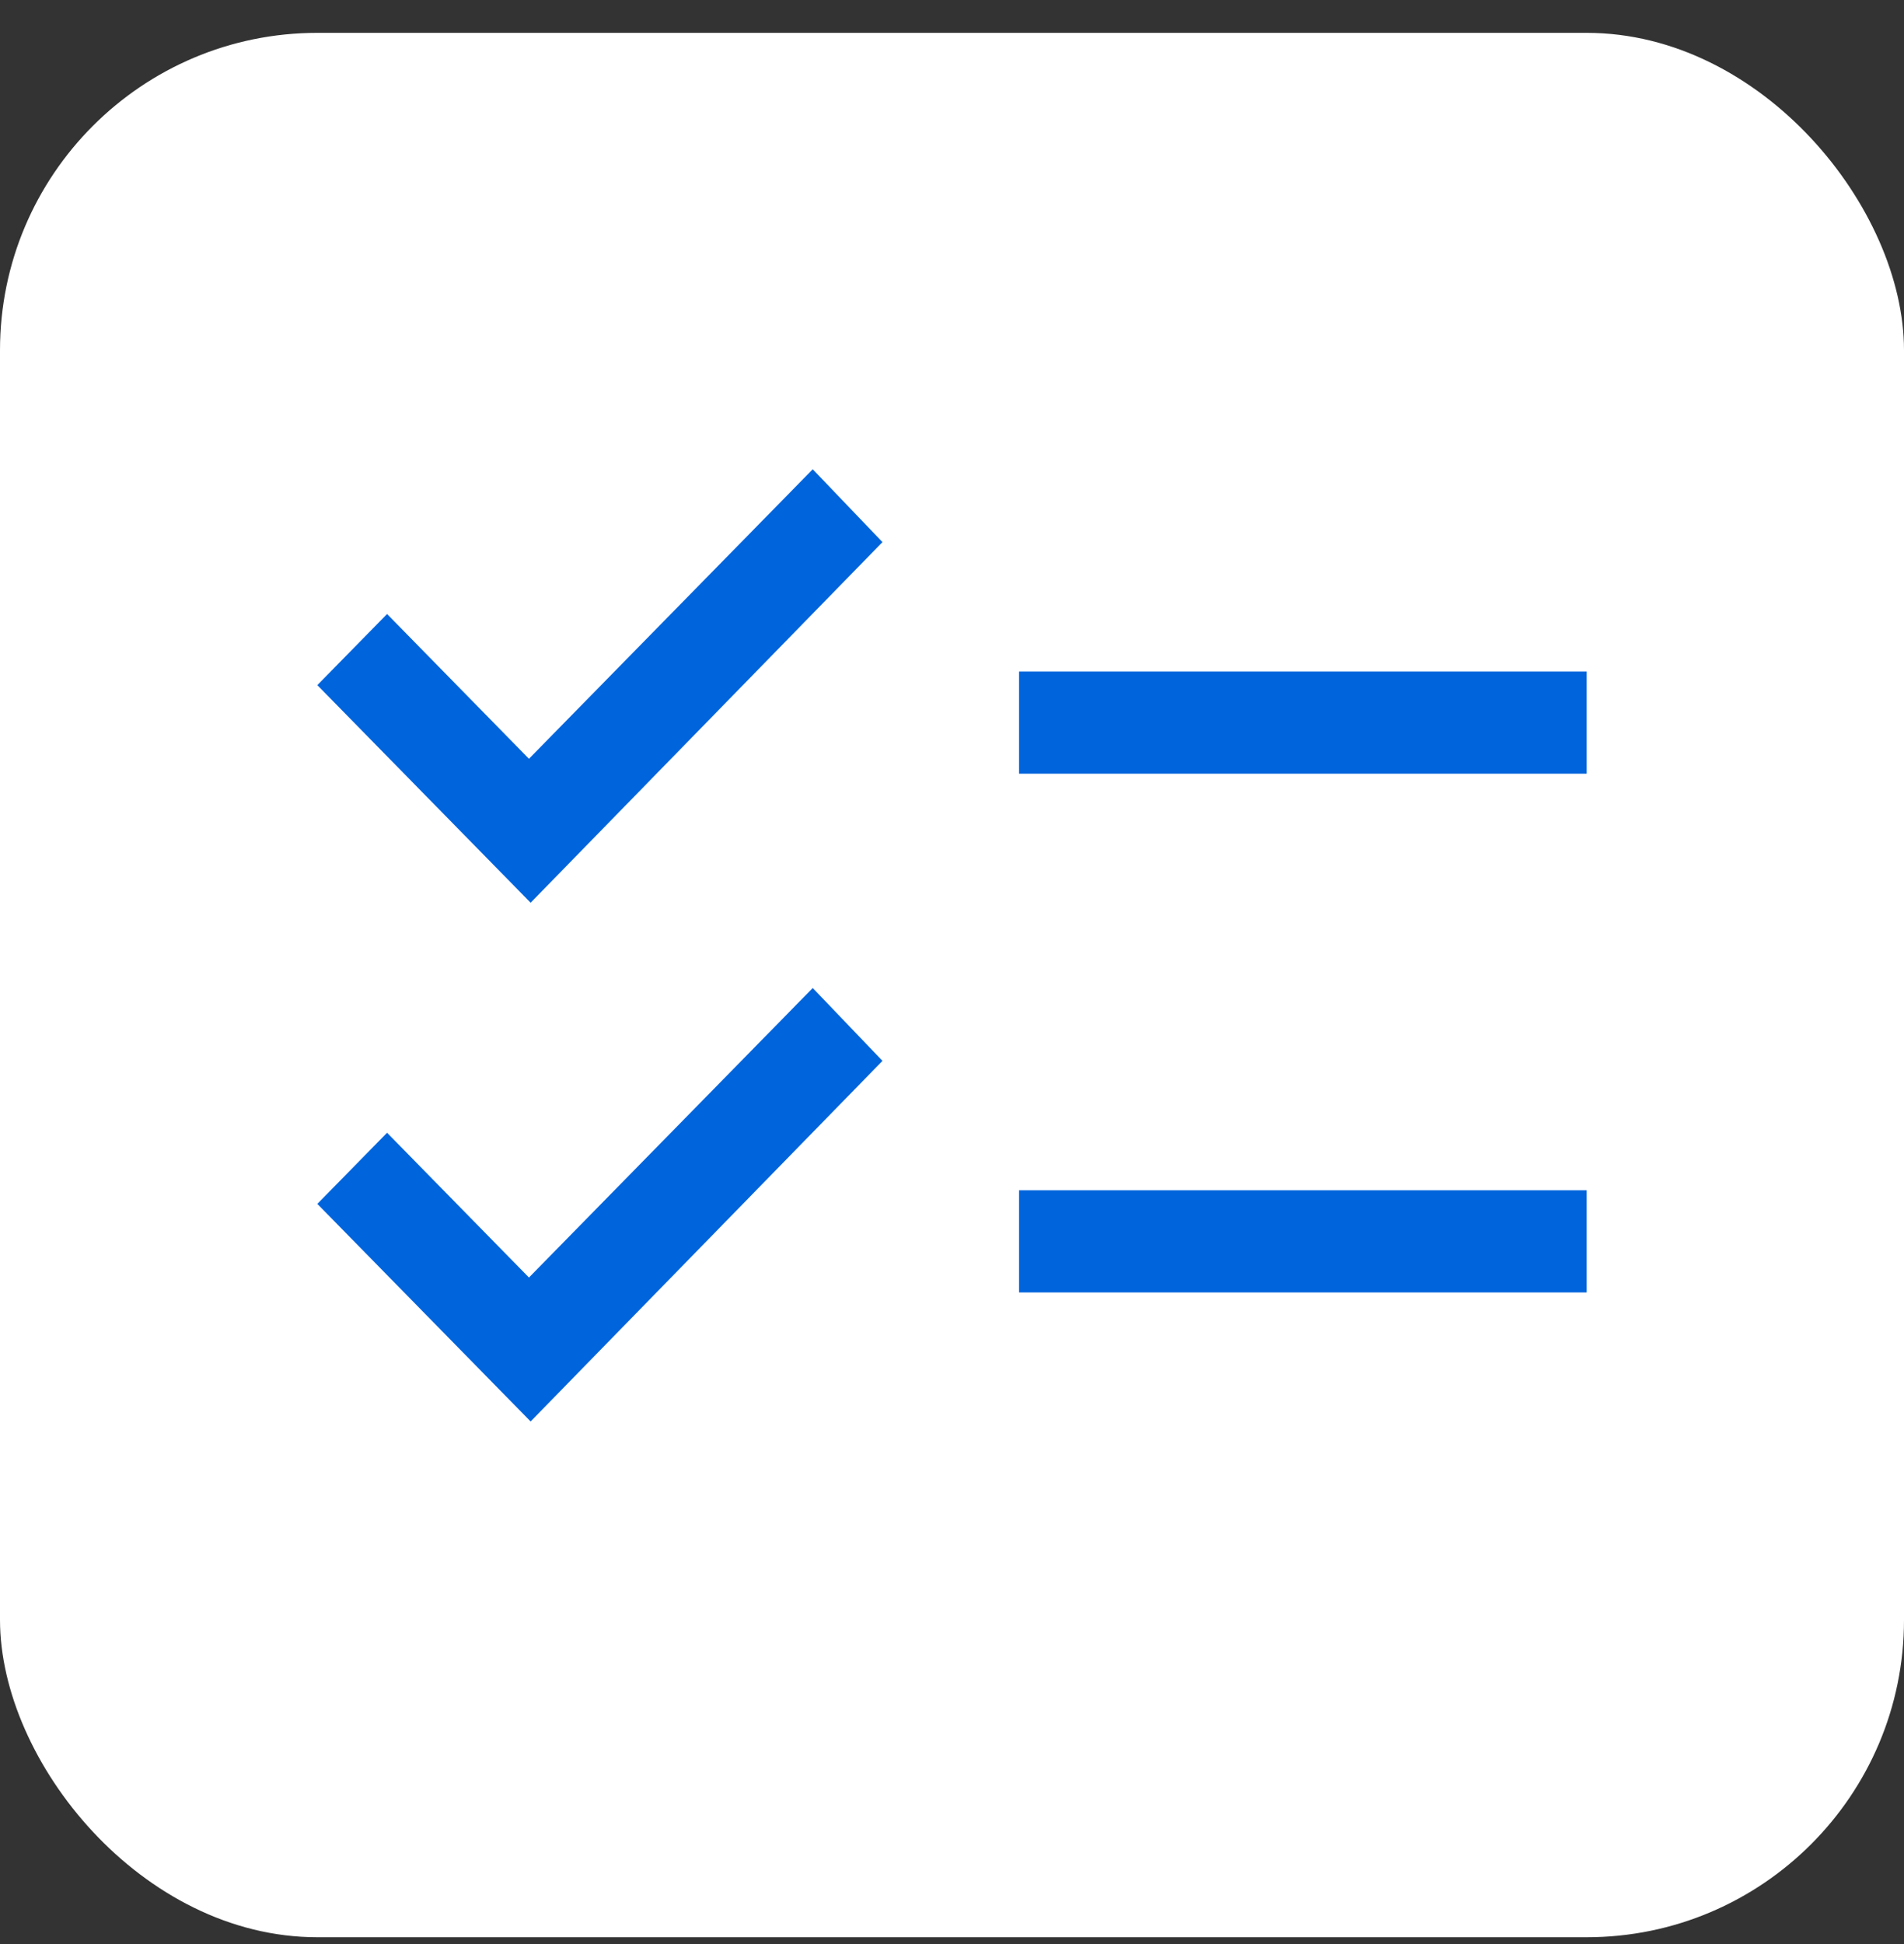
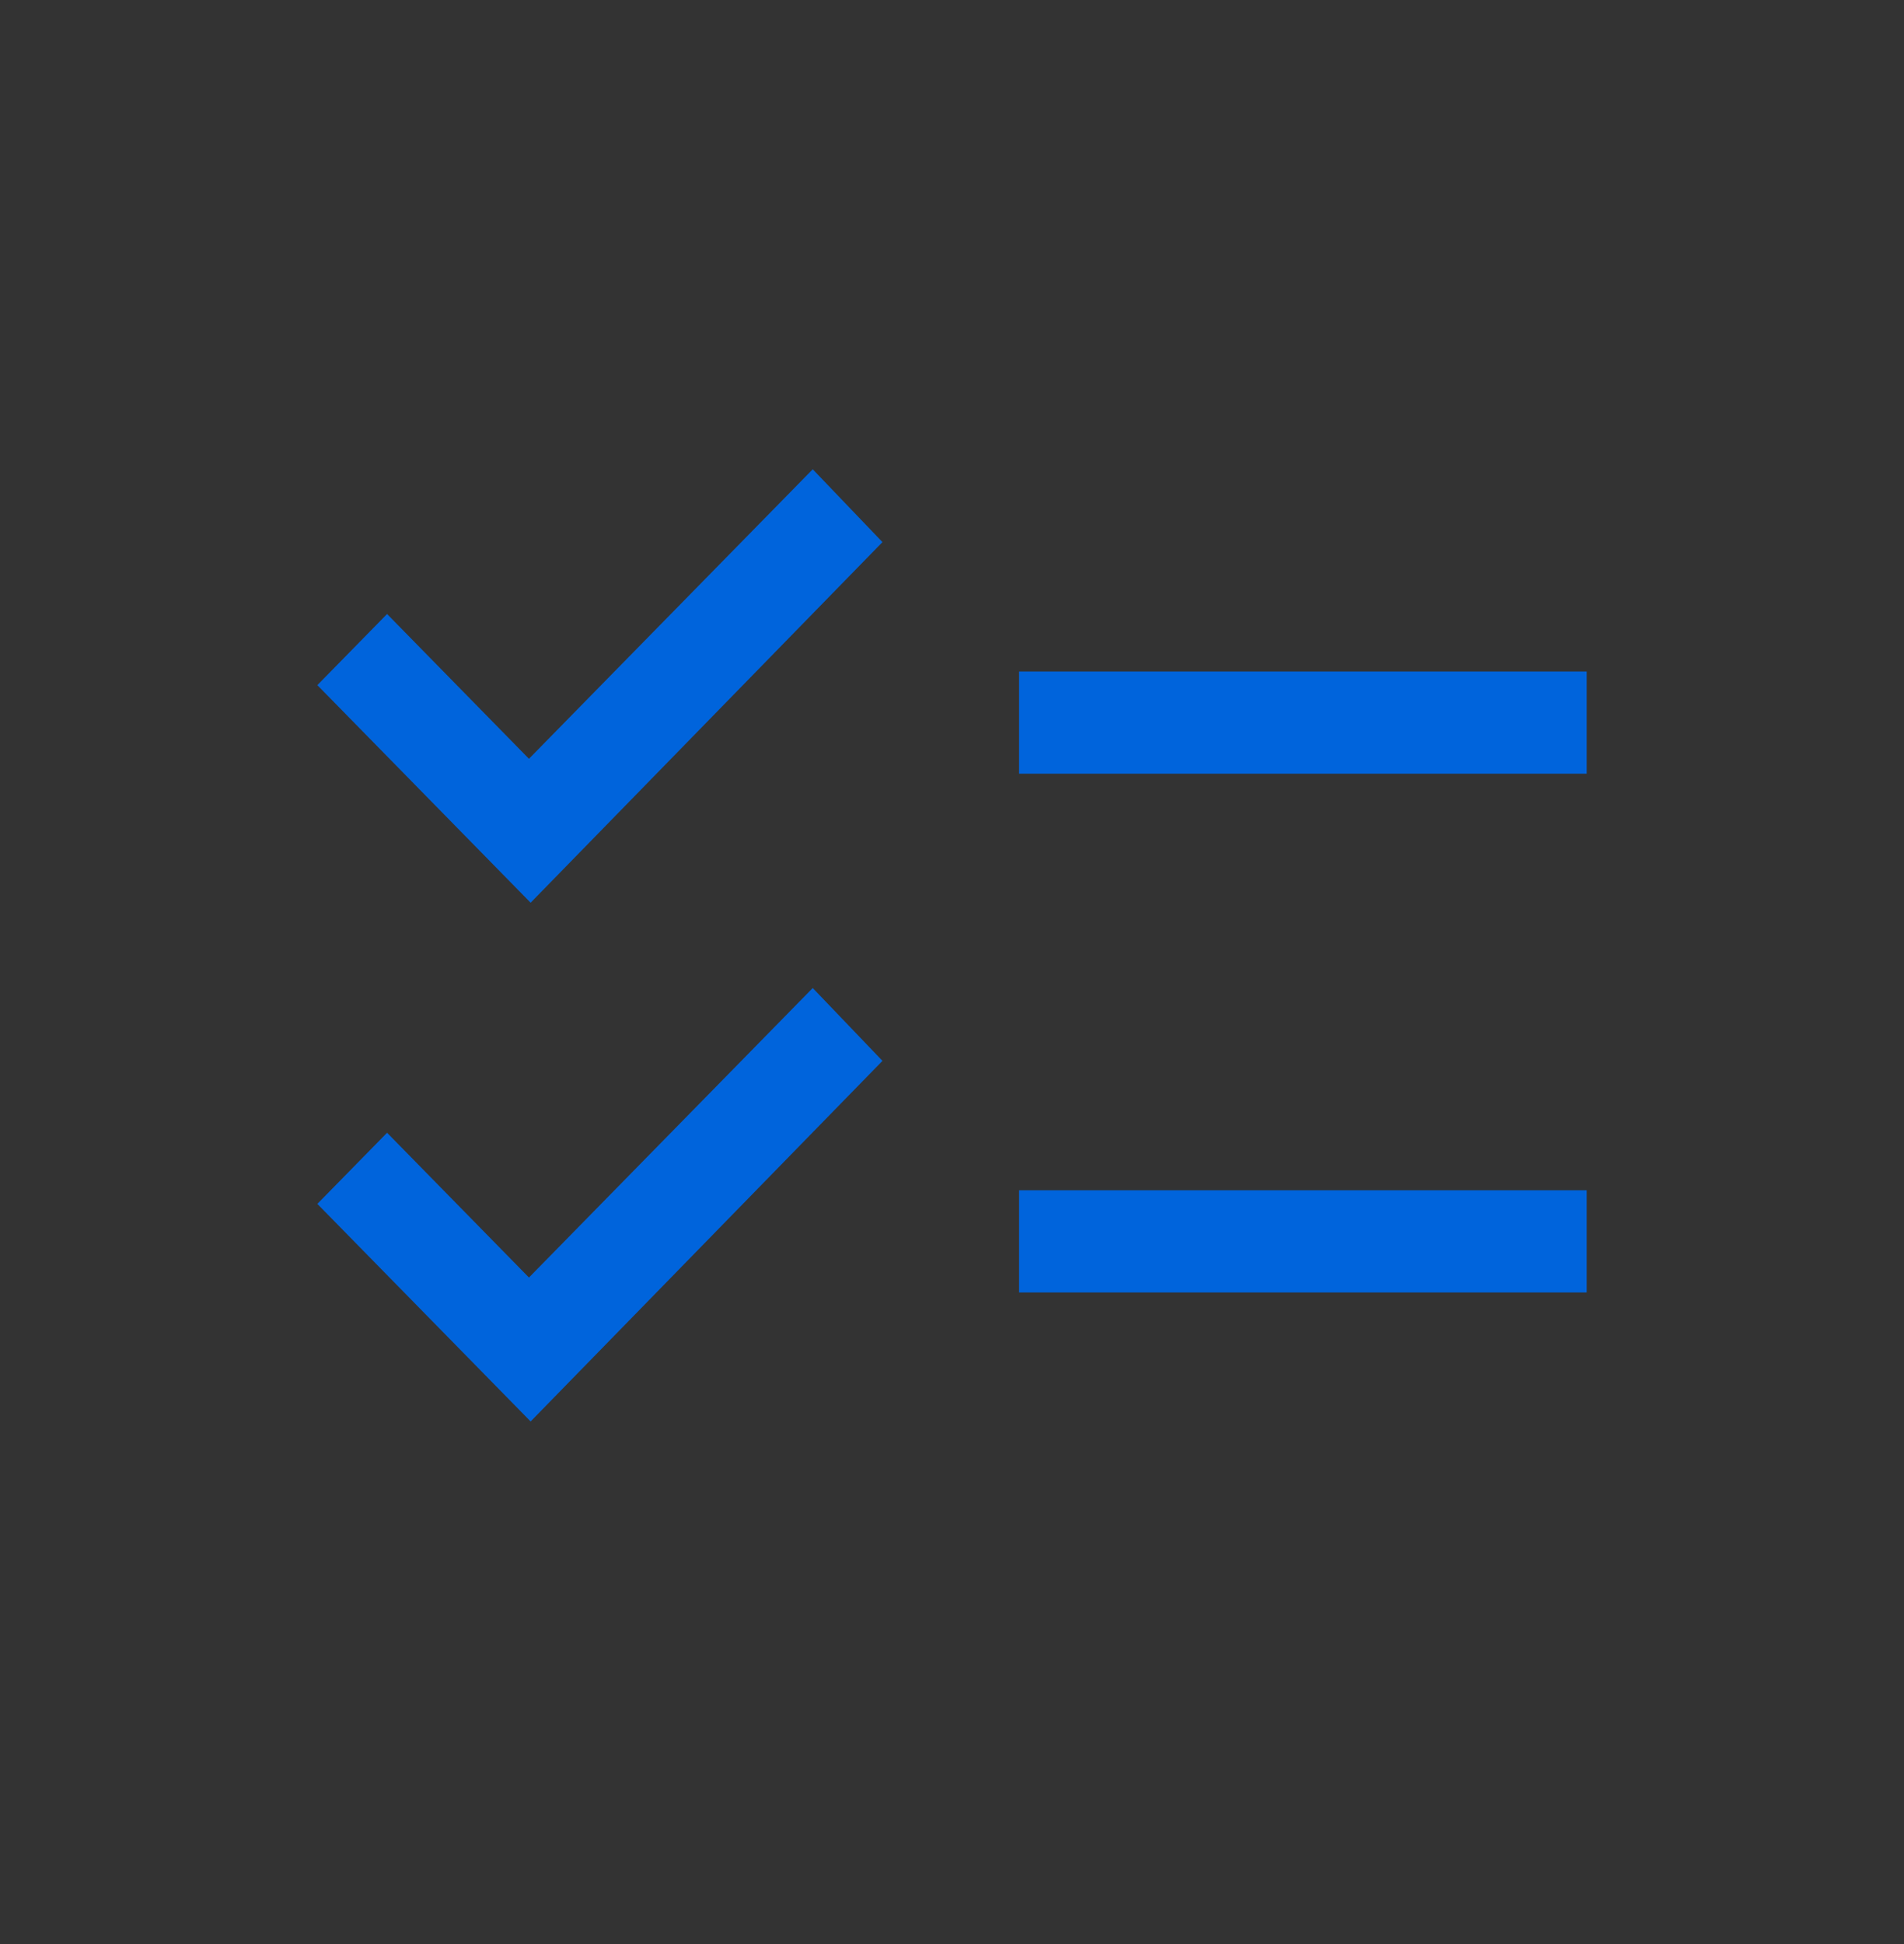
<svg xmlns="http://www.w3.org/2000/svg" width="48" height="49" viewBox="0 0 48 49" fill="none">
  <rect x="0" y="0" width="48" height="49" fill="#333333" stroke="none" />
-   <rect y="0.828" width="48" height="48" rx="8" fill="white" />
  <path d="M13.377 35.828L8 30.344L9.758 28.551L13.335 32.2L20.489 24.903L22.247 26.739L13.377 35.828ZM13.377 22.753L8 17.269L9.758 15.476L13.335 19.125L20.489 11.828L22.247 13.664L13.377 22.753ZM25.691 32.576V30.001H40V32.576H25.691ZM25.691 19.501V16.926H40V19.501H25.691Z" fill="#0064DC" />
</svg>